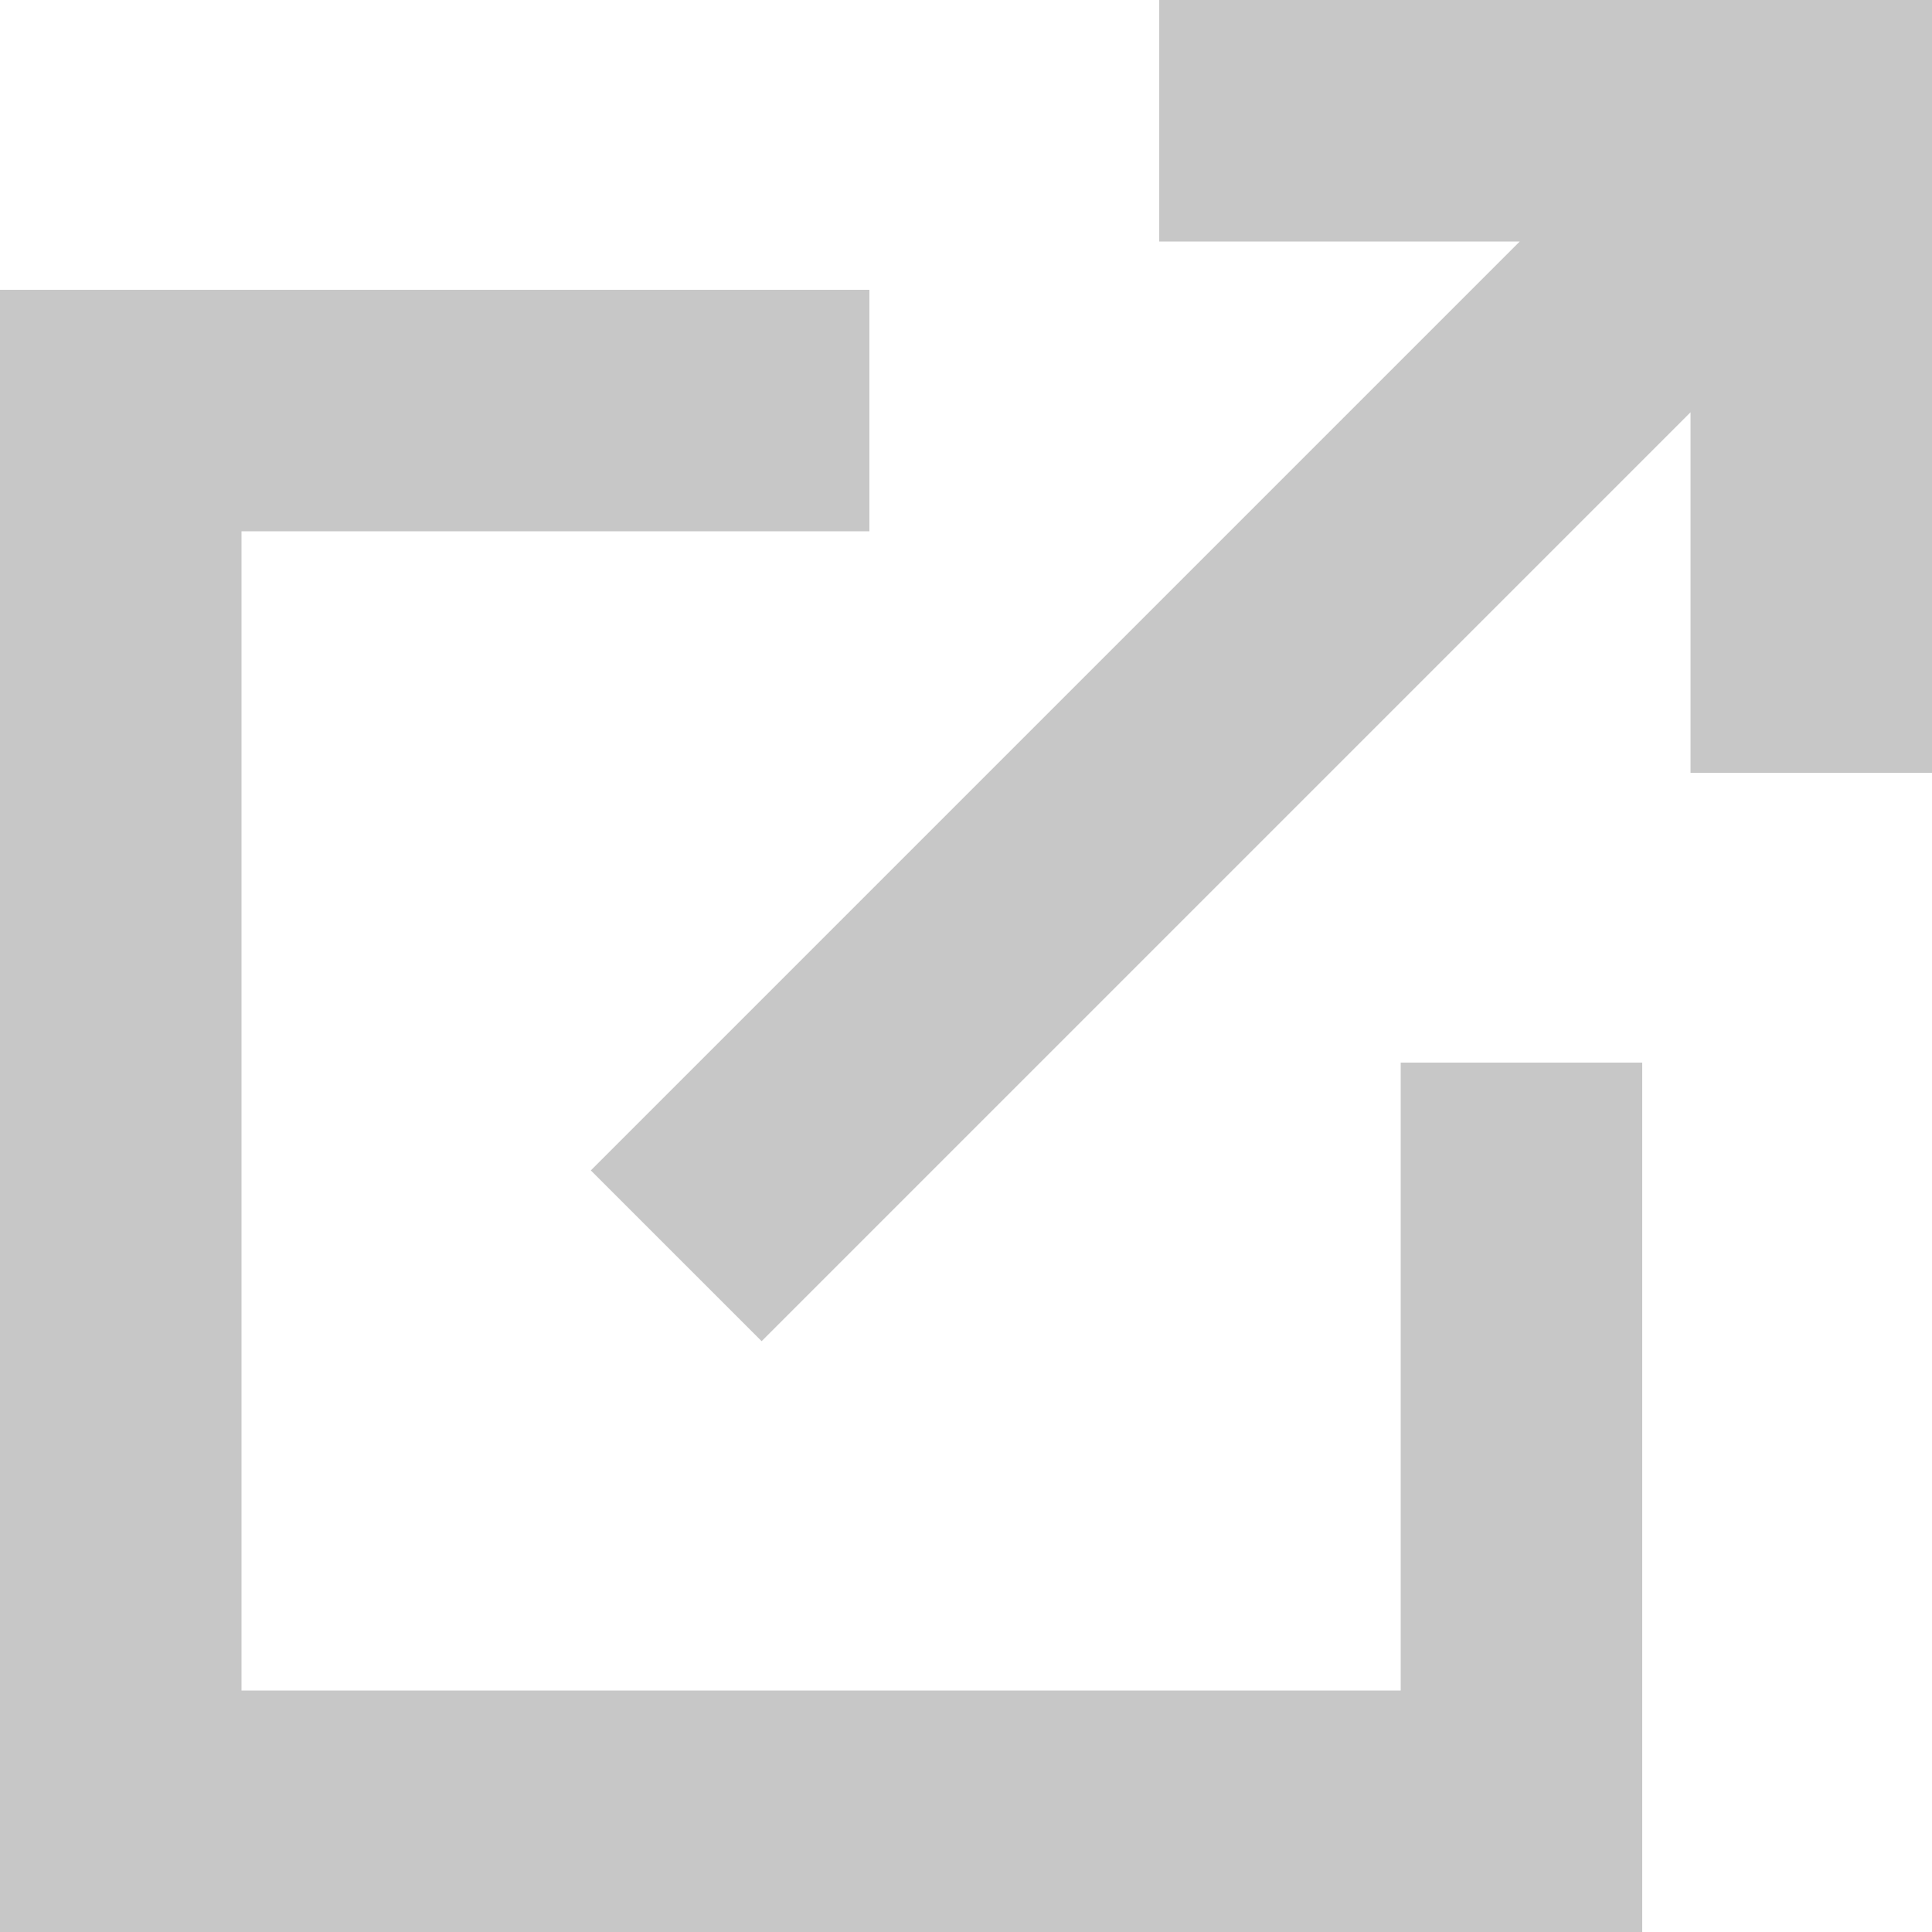
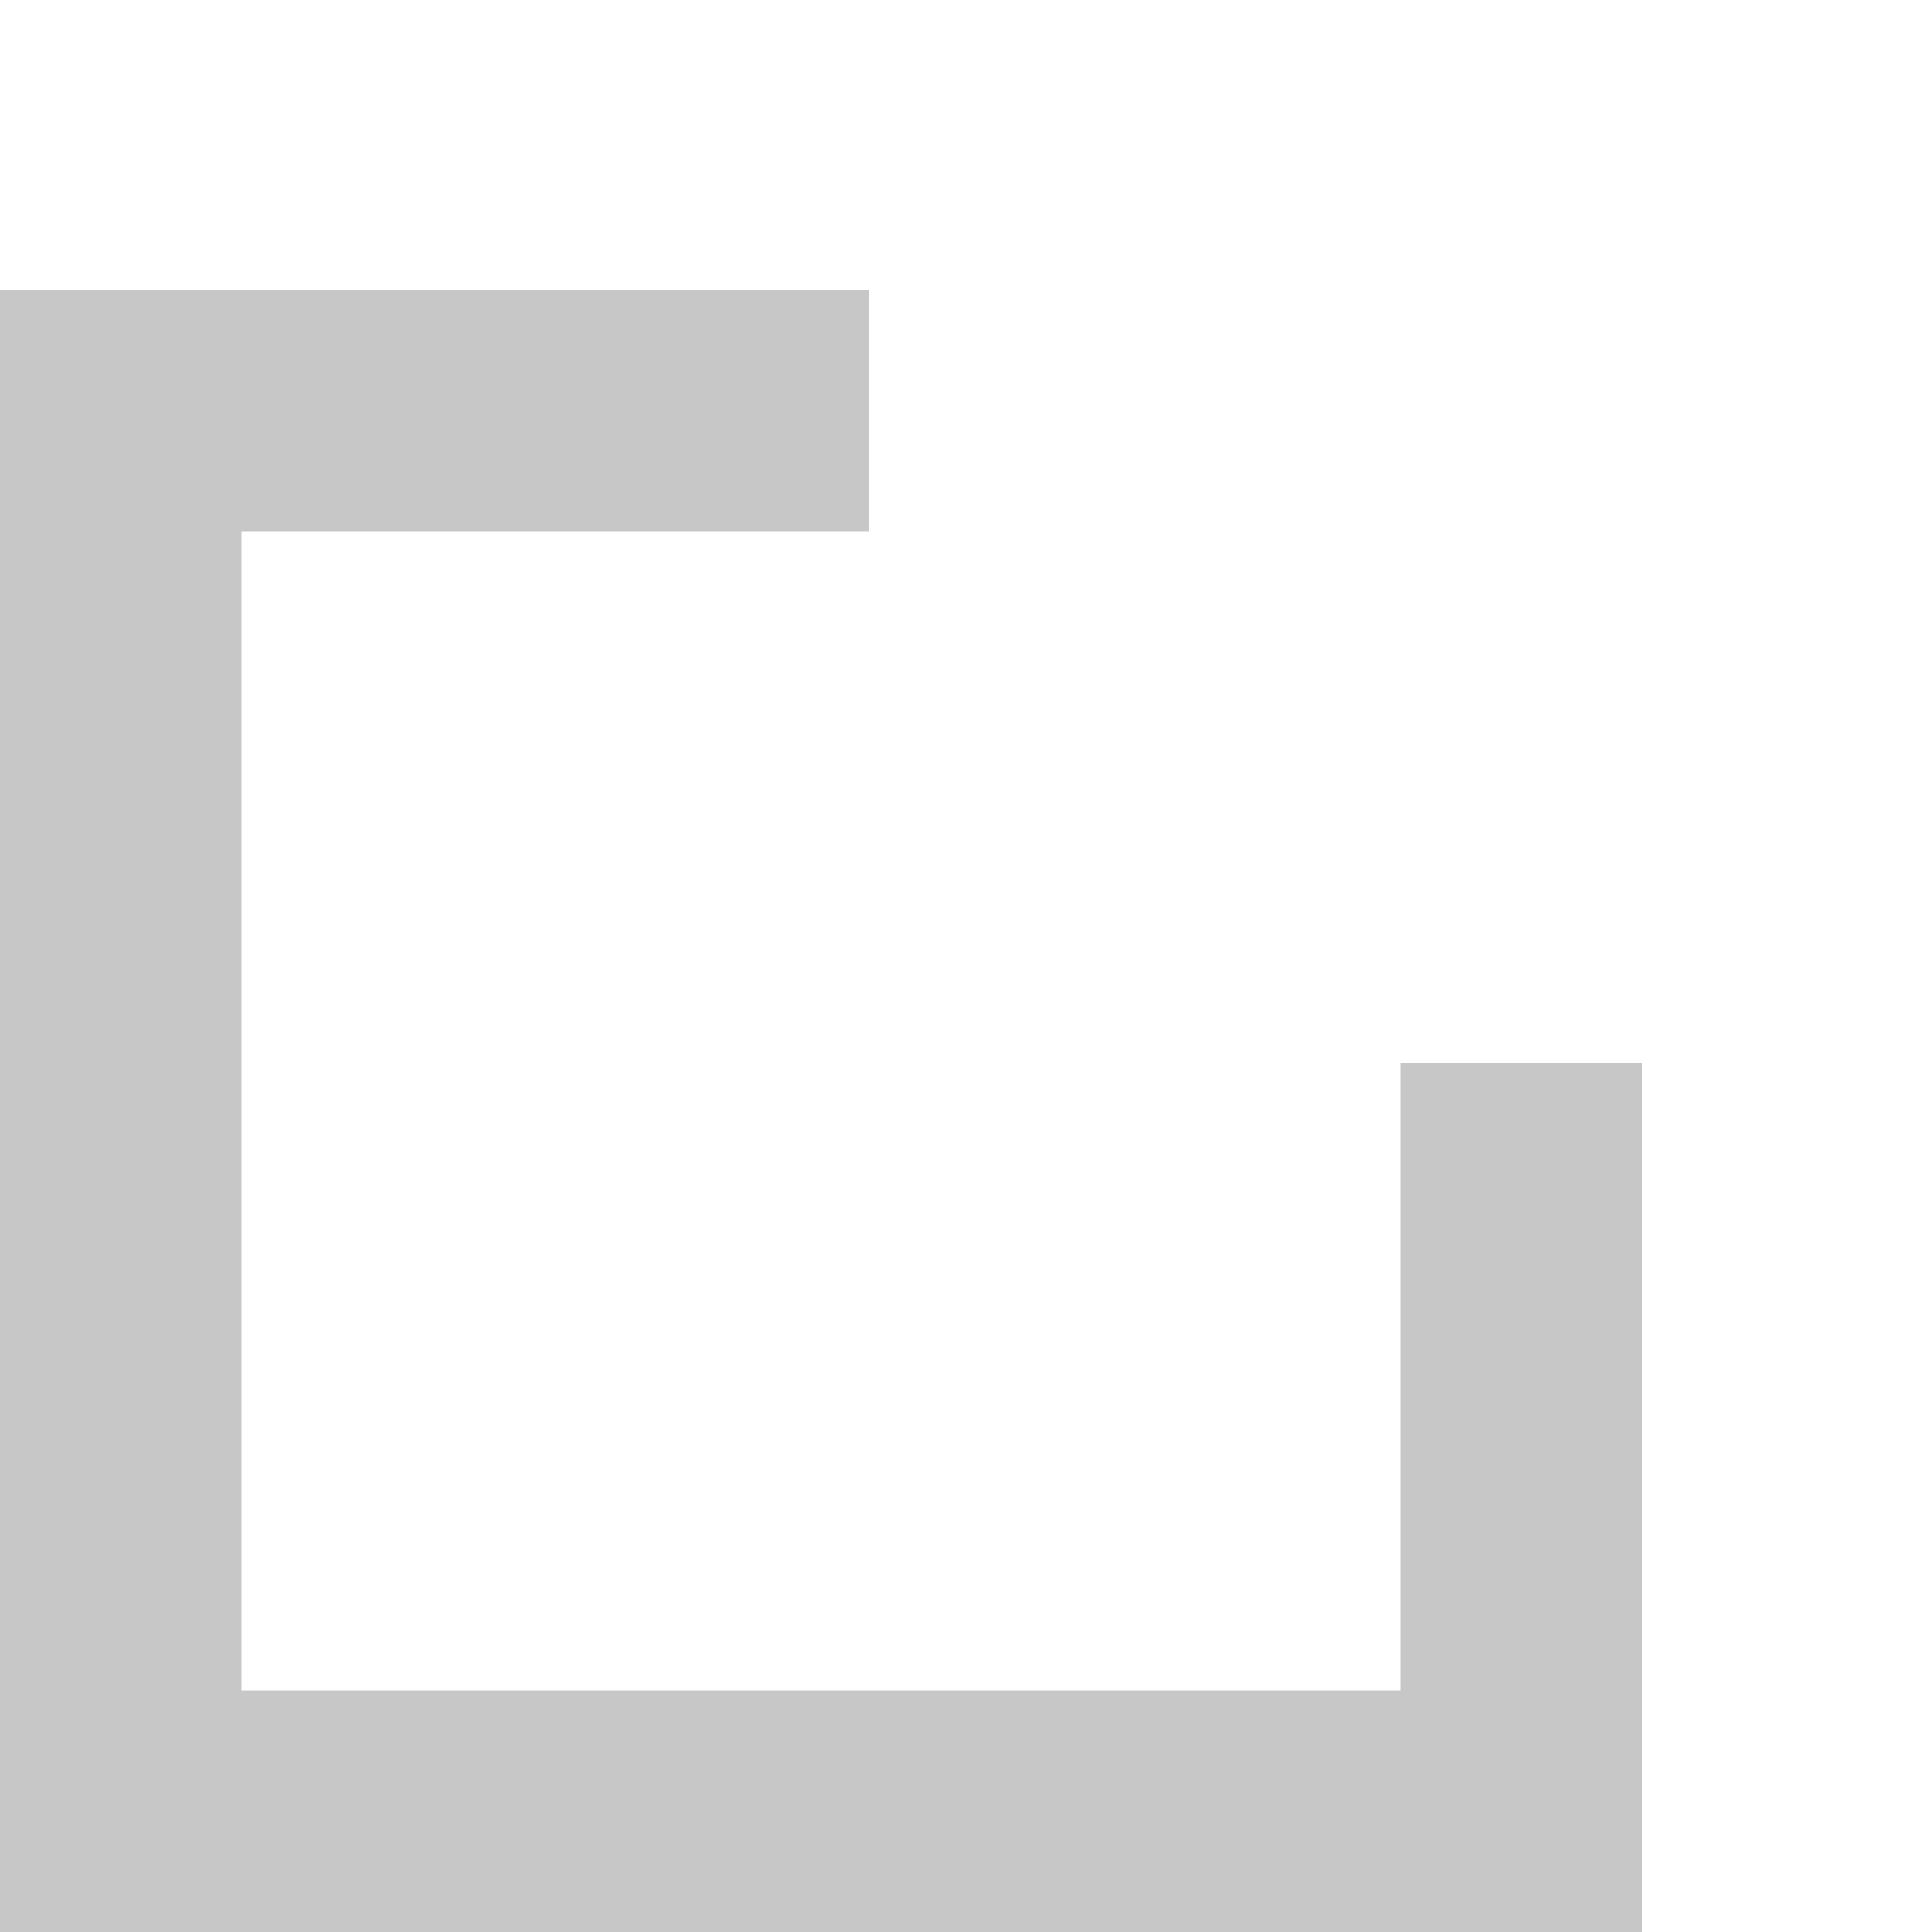
<svg xmlns="http://www.w3.org/2000/svg" width="67" height="67" viewBox="0 0 67 67" fill="none">
  <script />
  <path d="M30.15 10.05H0V67.001H56.951V36.85H48.575V58.626H8.375V18.425H30.15V10.05Z" fill="#C7C7C7" />
-   <path fill-rule="evenodd" clip-rule="evenodd" d="M52.704 8.375H40.201V0H67.001V26.8H58.626V14.297L26.412 46.511L20.489 40.589L52.704 8.375Z" fill="#C7C7C7" />
</svg>